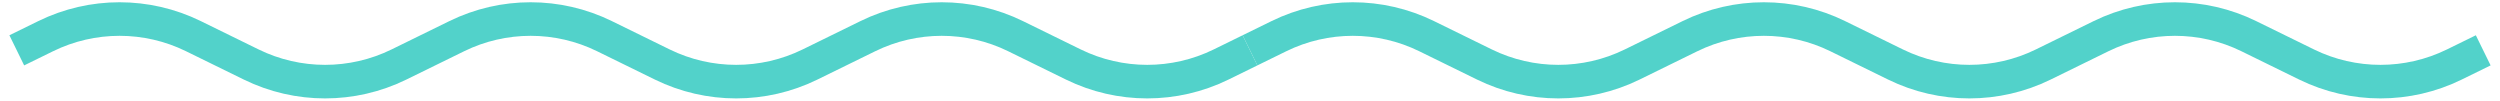
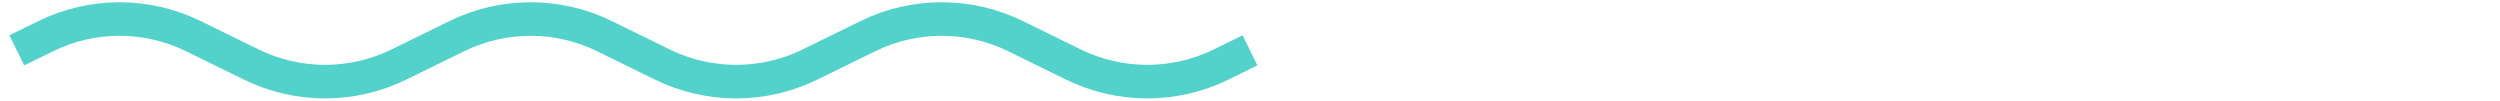
<svg xmlns="http://www.w3.org/2000/svg" width="149" height="6" viewBox="0 0 149 6" fill="none">
  <path d="M1 3L2.726 2.154C5.501 0.795 8.749 0.795 11.524 2.154L14.976 3.846C17.751 5.205 20.999 5.205 23.774 3.846L27.226 2.154C30.001 0.795 33.249 0.795 36.024 2.154L39.476 3.846C42.251 5.205 45.499 5.205 48.274 3.846L51.726 2.154C54.501 0.795 57.749 0.795 60.524 2.154L63.976 3.846C66.751 5.205 69.999 5.205 72.774 3.846L74.5 3" stroke="#52D2CA" stroke-width="2" />
-   <path d="M74.5 3L76.226 2.154C79.001 0.795 82.249 0.795 85.024 2.154L88.476 3.846C91.251 5.205 94.499 5.205 97.274 3.846L100.726 2.154C103.501 0.795 106.749 0.795 109.524 2.154L112.976 3.846C115.751 5.205 118.999 5.205 121.774 3.846L125.226 2.154C128.001 0.795 131.249 0.795 134.024 2.154L137.476 3.846C140.251 5.205 143.499 5.205 146.274 3.846L148 3" stroke="#52D2CA" stroke-width="2" />
</svg>